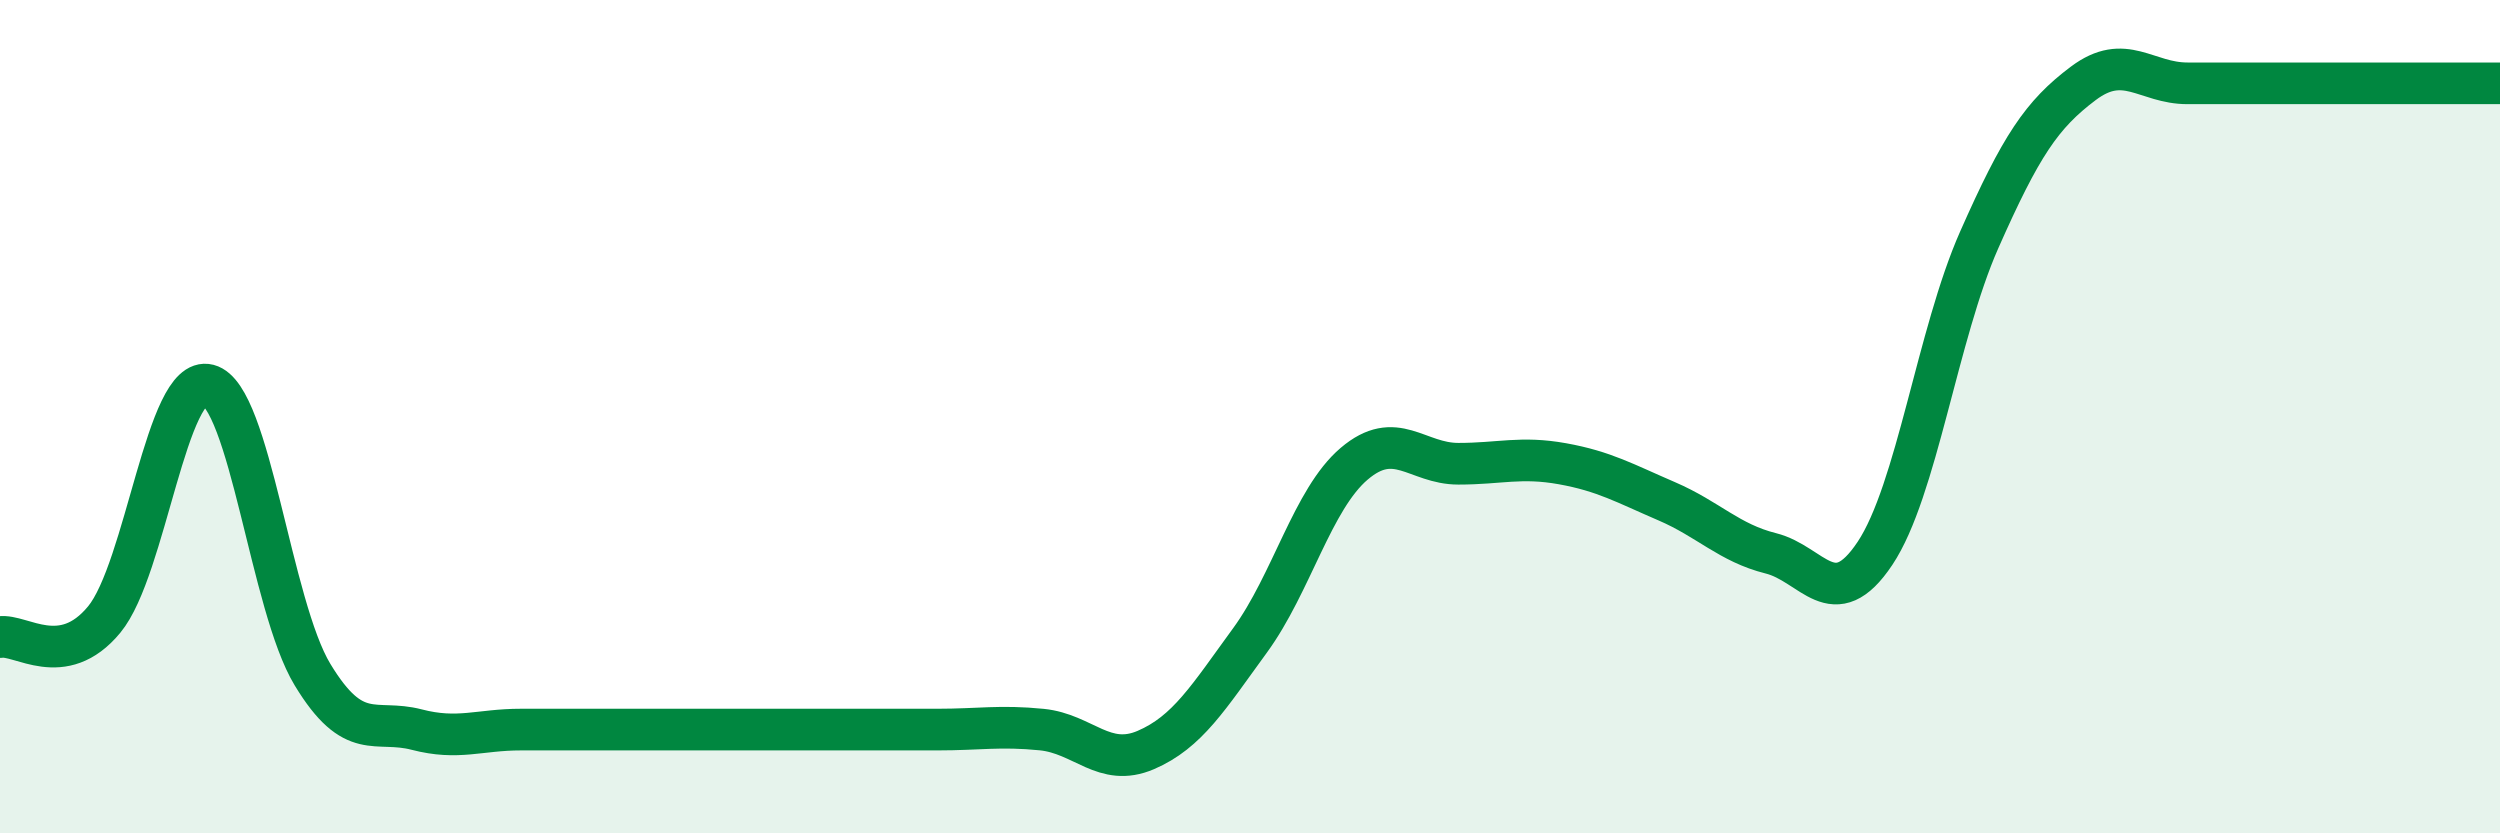
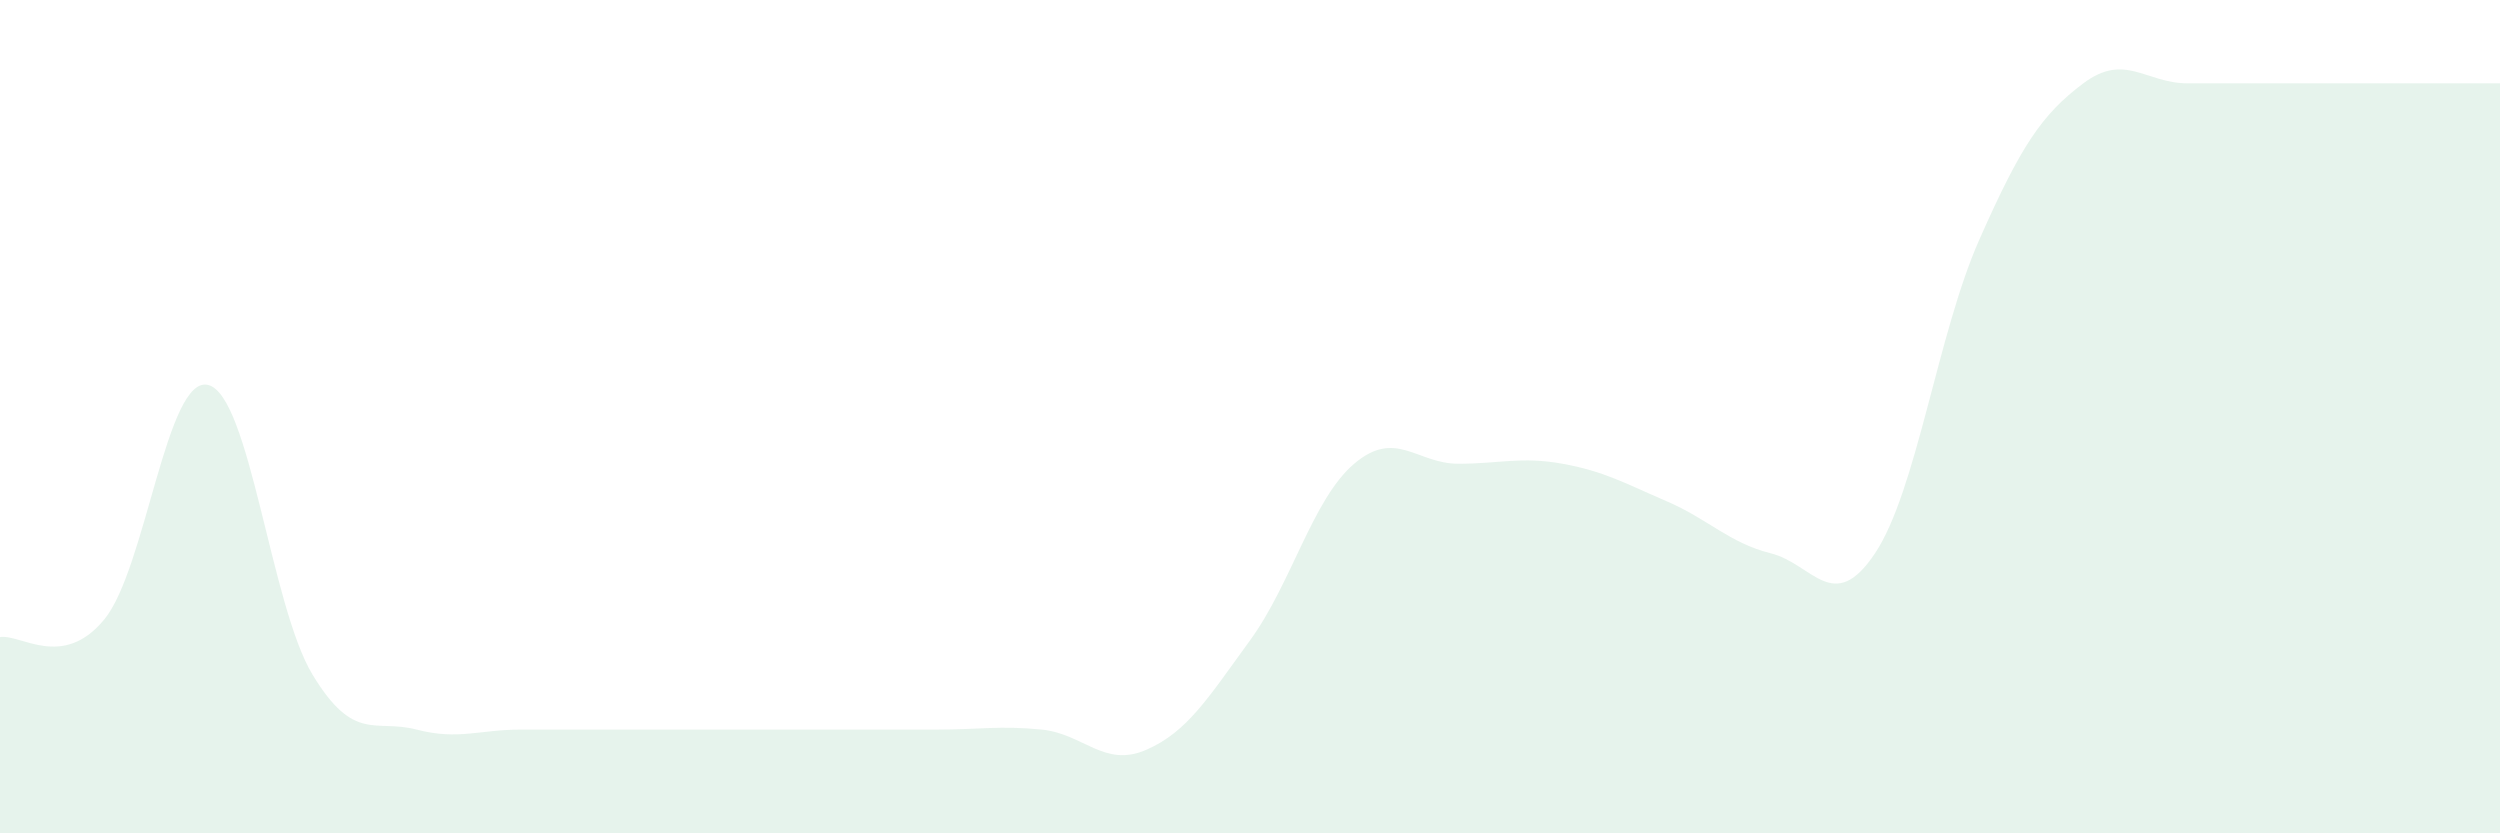
<svg xmlns="http://www.w3.org/2000/svg" width="60" height="20" viewBox="0 0 60 20">
  <path d="M 0,15.29 C 0.5,15.21 1.5,16.08 2.5,14.87 C 3.5,13.66 4,8.98 5,9.24 C 6,9.5 6.5,14.54 7.5,16.19 C 8.5,17.84 9,17.25 10,17.51 C 11,17.77 11.5,17.51 12.5,17.51 C 13.5,17.51 14,17.51 15,17.51 C 16,17.51 16.5,17.51 17.5,17.51 C 18.5,17.51 19,17.51 20,17.51 C 21,17.51 21.5,17.51 22.5,17.51 C 23.5,17.51 24,17.41 25,17.51 C 26,17.61 26.5,18.43 27.5,18 C 28.5,17.57 29,16.74 30,15.37 C 31,14 31.5,11.98 32.5,11.13 C 33.5,10.28 34,11.13 35,11.13 C 36,11.13 36.5,10.95 37.5,11.13 C 38.5,11.31 39,11.6 40,12.03 C 41,12.46 41.5,13.03 42.5,13.28 C 43.5,13.53 44,14.78 45,13.28 C 46,11.78 46.5,8.02 47.5,5.76 C 48.5,3.5 49,2.75 50,2 C 51,1.25 51.5,2 52.5,2 C 53.5,2 53.5,2 55,2 C 56.5,2 59,2 60,2L60 20L0 20Z" fill="#008740" opacity="0.1" stroke-linecap="round" stroke-linejoin="round" />
-   <path d="M 0,15.29 C 0.5,15.21 1.5,16.08 2.5,14.87 C 3.5,13.66 4,8.98 5,9.24 C 6,9.5 6.5,14.54 7.5,16.19 C 8.5,17.84 9,17.25 10,17.51 C 11,17.77 11.5,17.51 12.5,17.51 C 13.5,17.51 14,17.51 15,17.51 C 16,17.51 16.5,17.51 17.5,17.51 C 18.5,17.51 19,17.51 20,17.51 C 21,17.51 21.5,17.51 22.5,17.51 C 23.5,17.51 24,17.41 25,17.51 C 26,17.61 26.5,18.43 27.5,18 C 28.5,17.57 29,16.74 30,15.37 C 31,14 31.5,11.98 32.5,11.13 C 33.5,10.28 34,11.13 35,11.13 C 36,11.13 36.5,10.95 37.5,11.13 C 38.5,11.31 39,11.6 40,12.03 C 41,12.46 41.5,13.03 42.5,13.28 C 43.5,13.53 44,14.78 45,13.28 C 46,11.78 46.5,8.02 47.5,5.76 C 48.5,3.5 49,2.75 50,2 C 51,1.25 51.5,2 52.5,2 C 53.5,2 53.5,2 55,2 C 56.5,2 59,2 60,2" stroke="#008740" stroke-width="1" fill="none" stroke-linecap="round" stroke-linejoin="round" />
</svg>